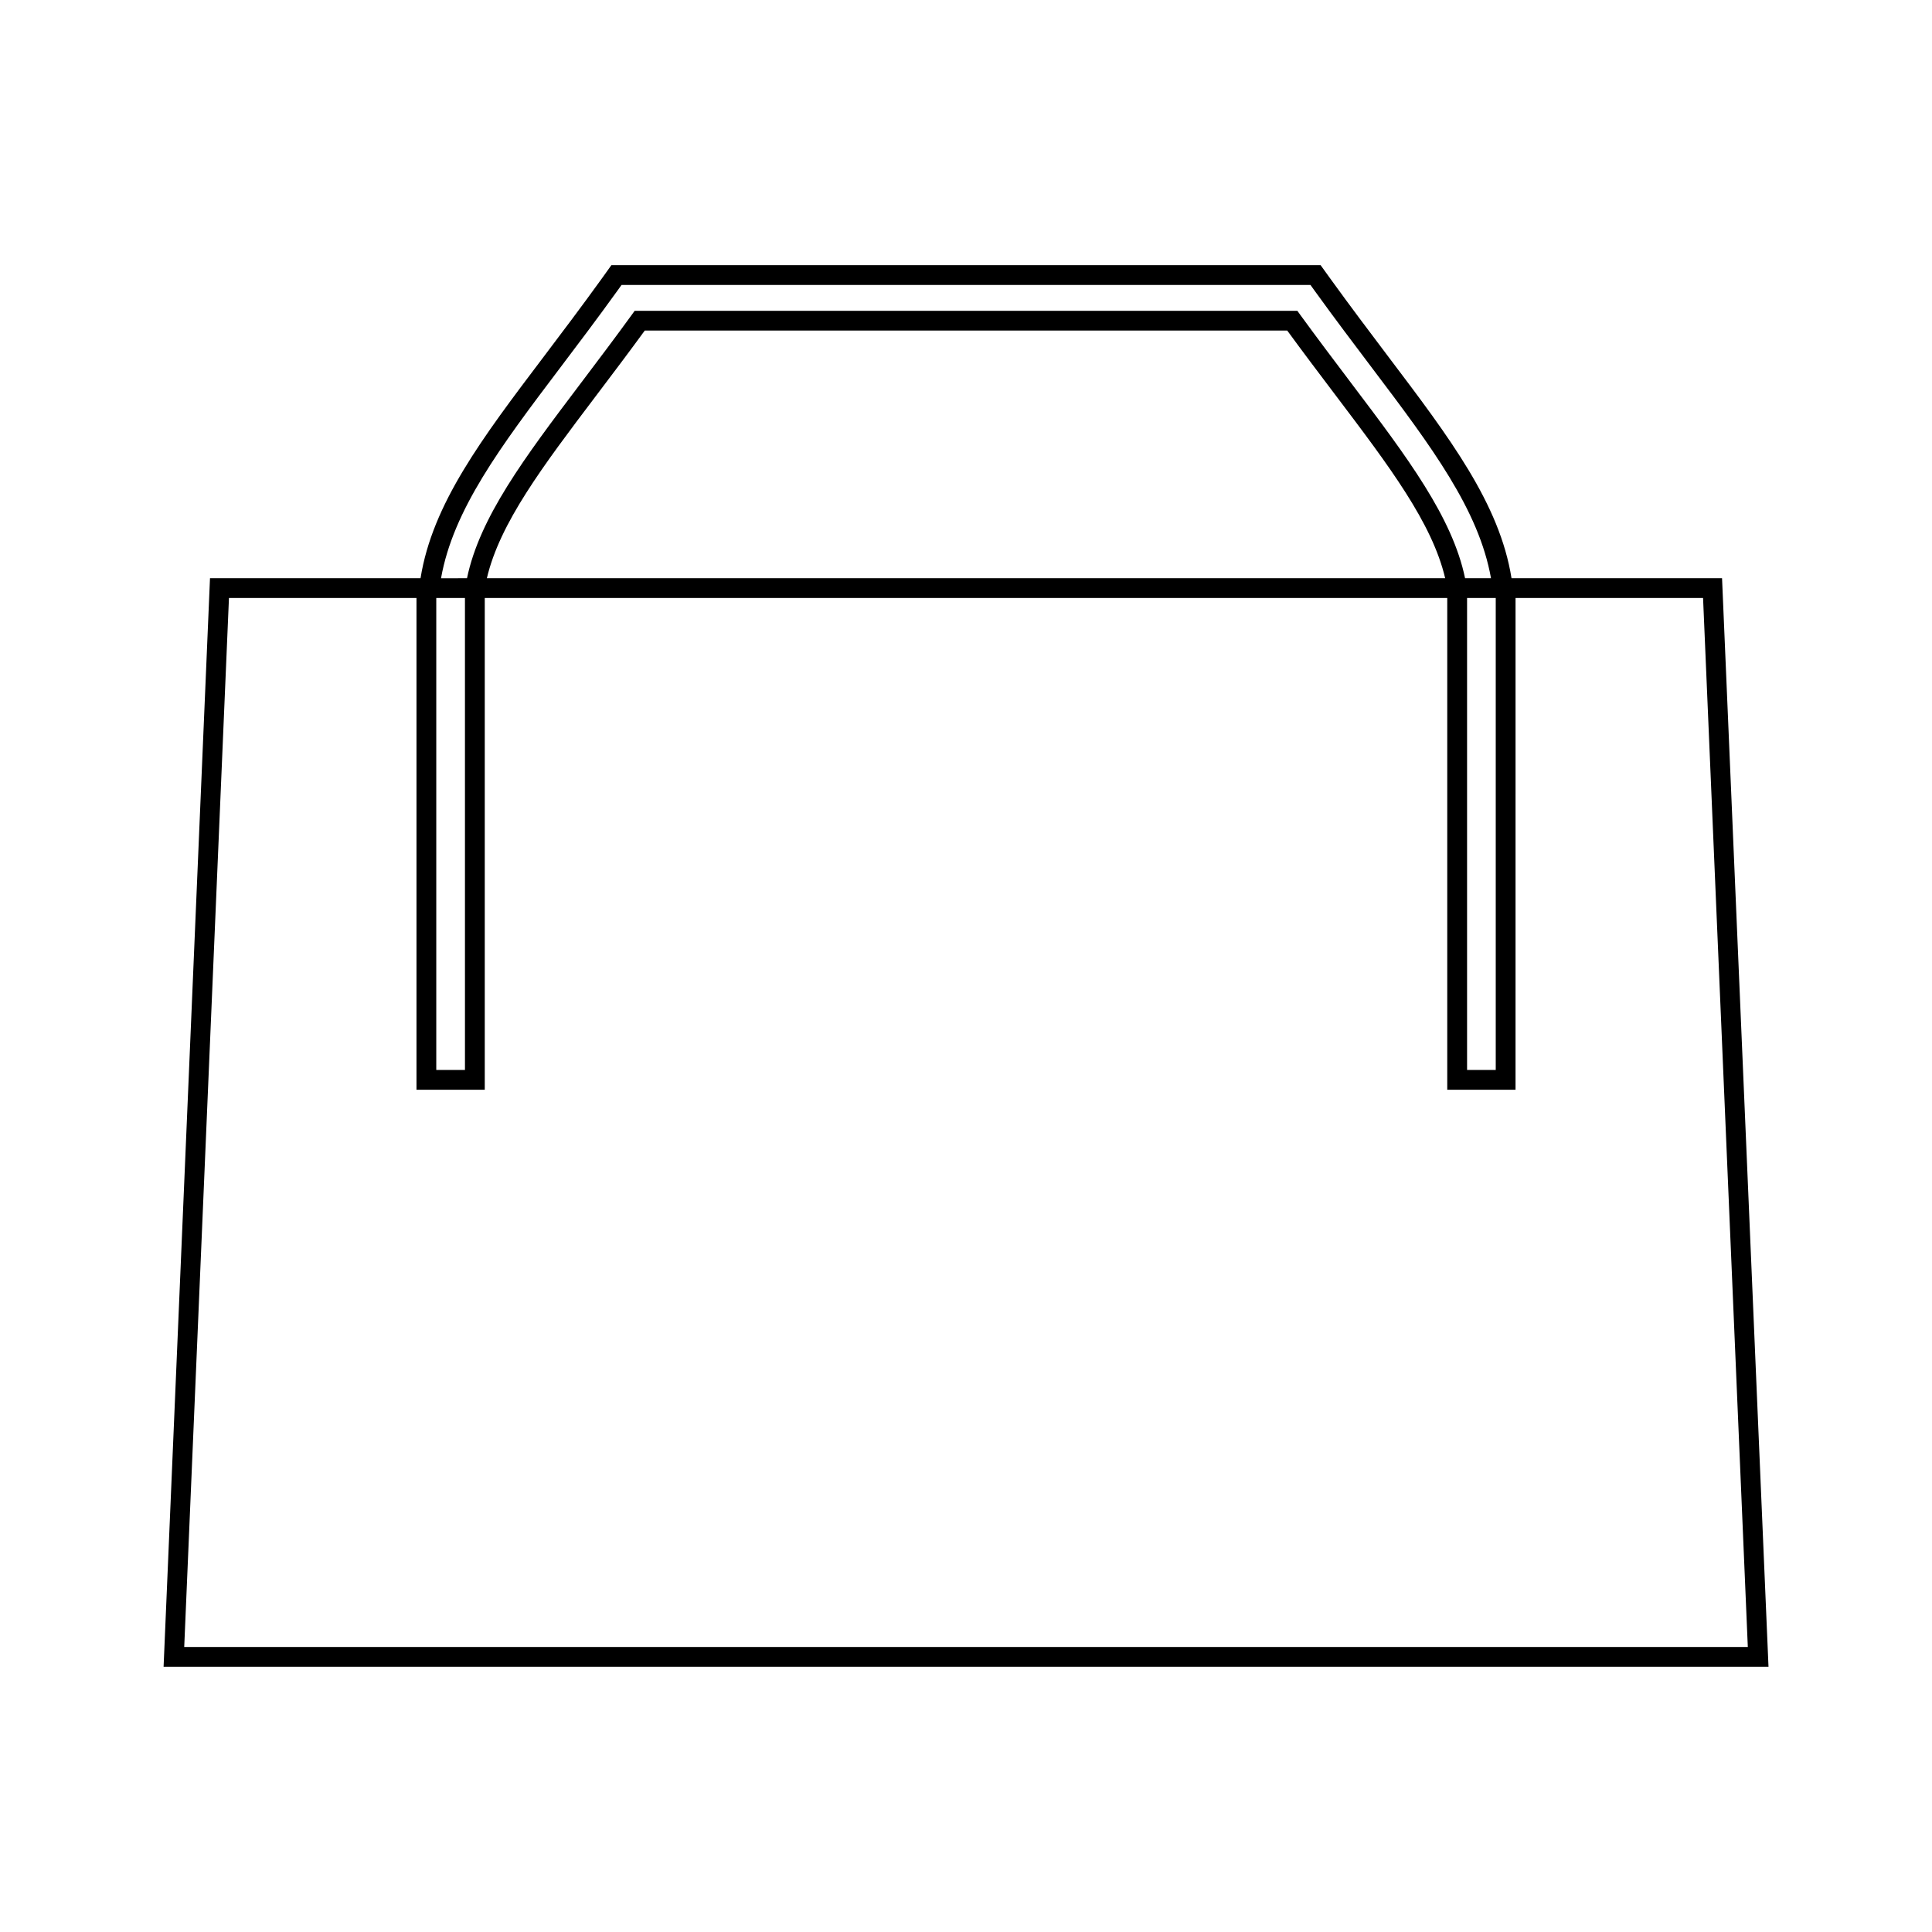
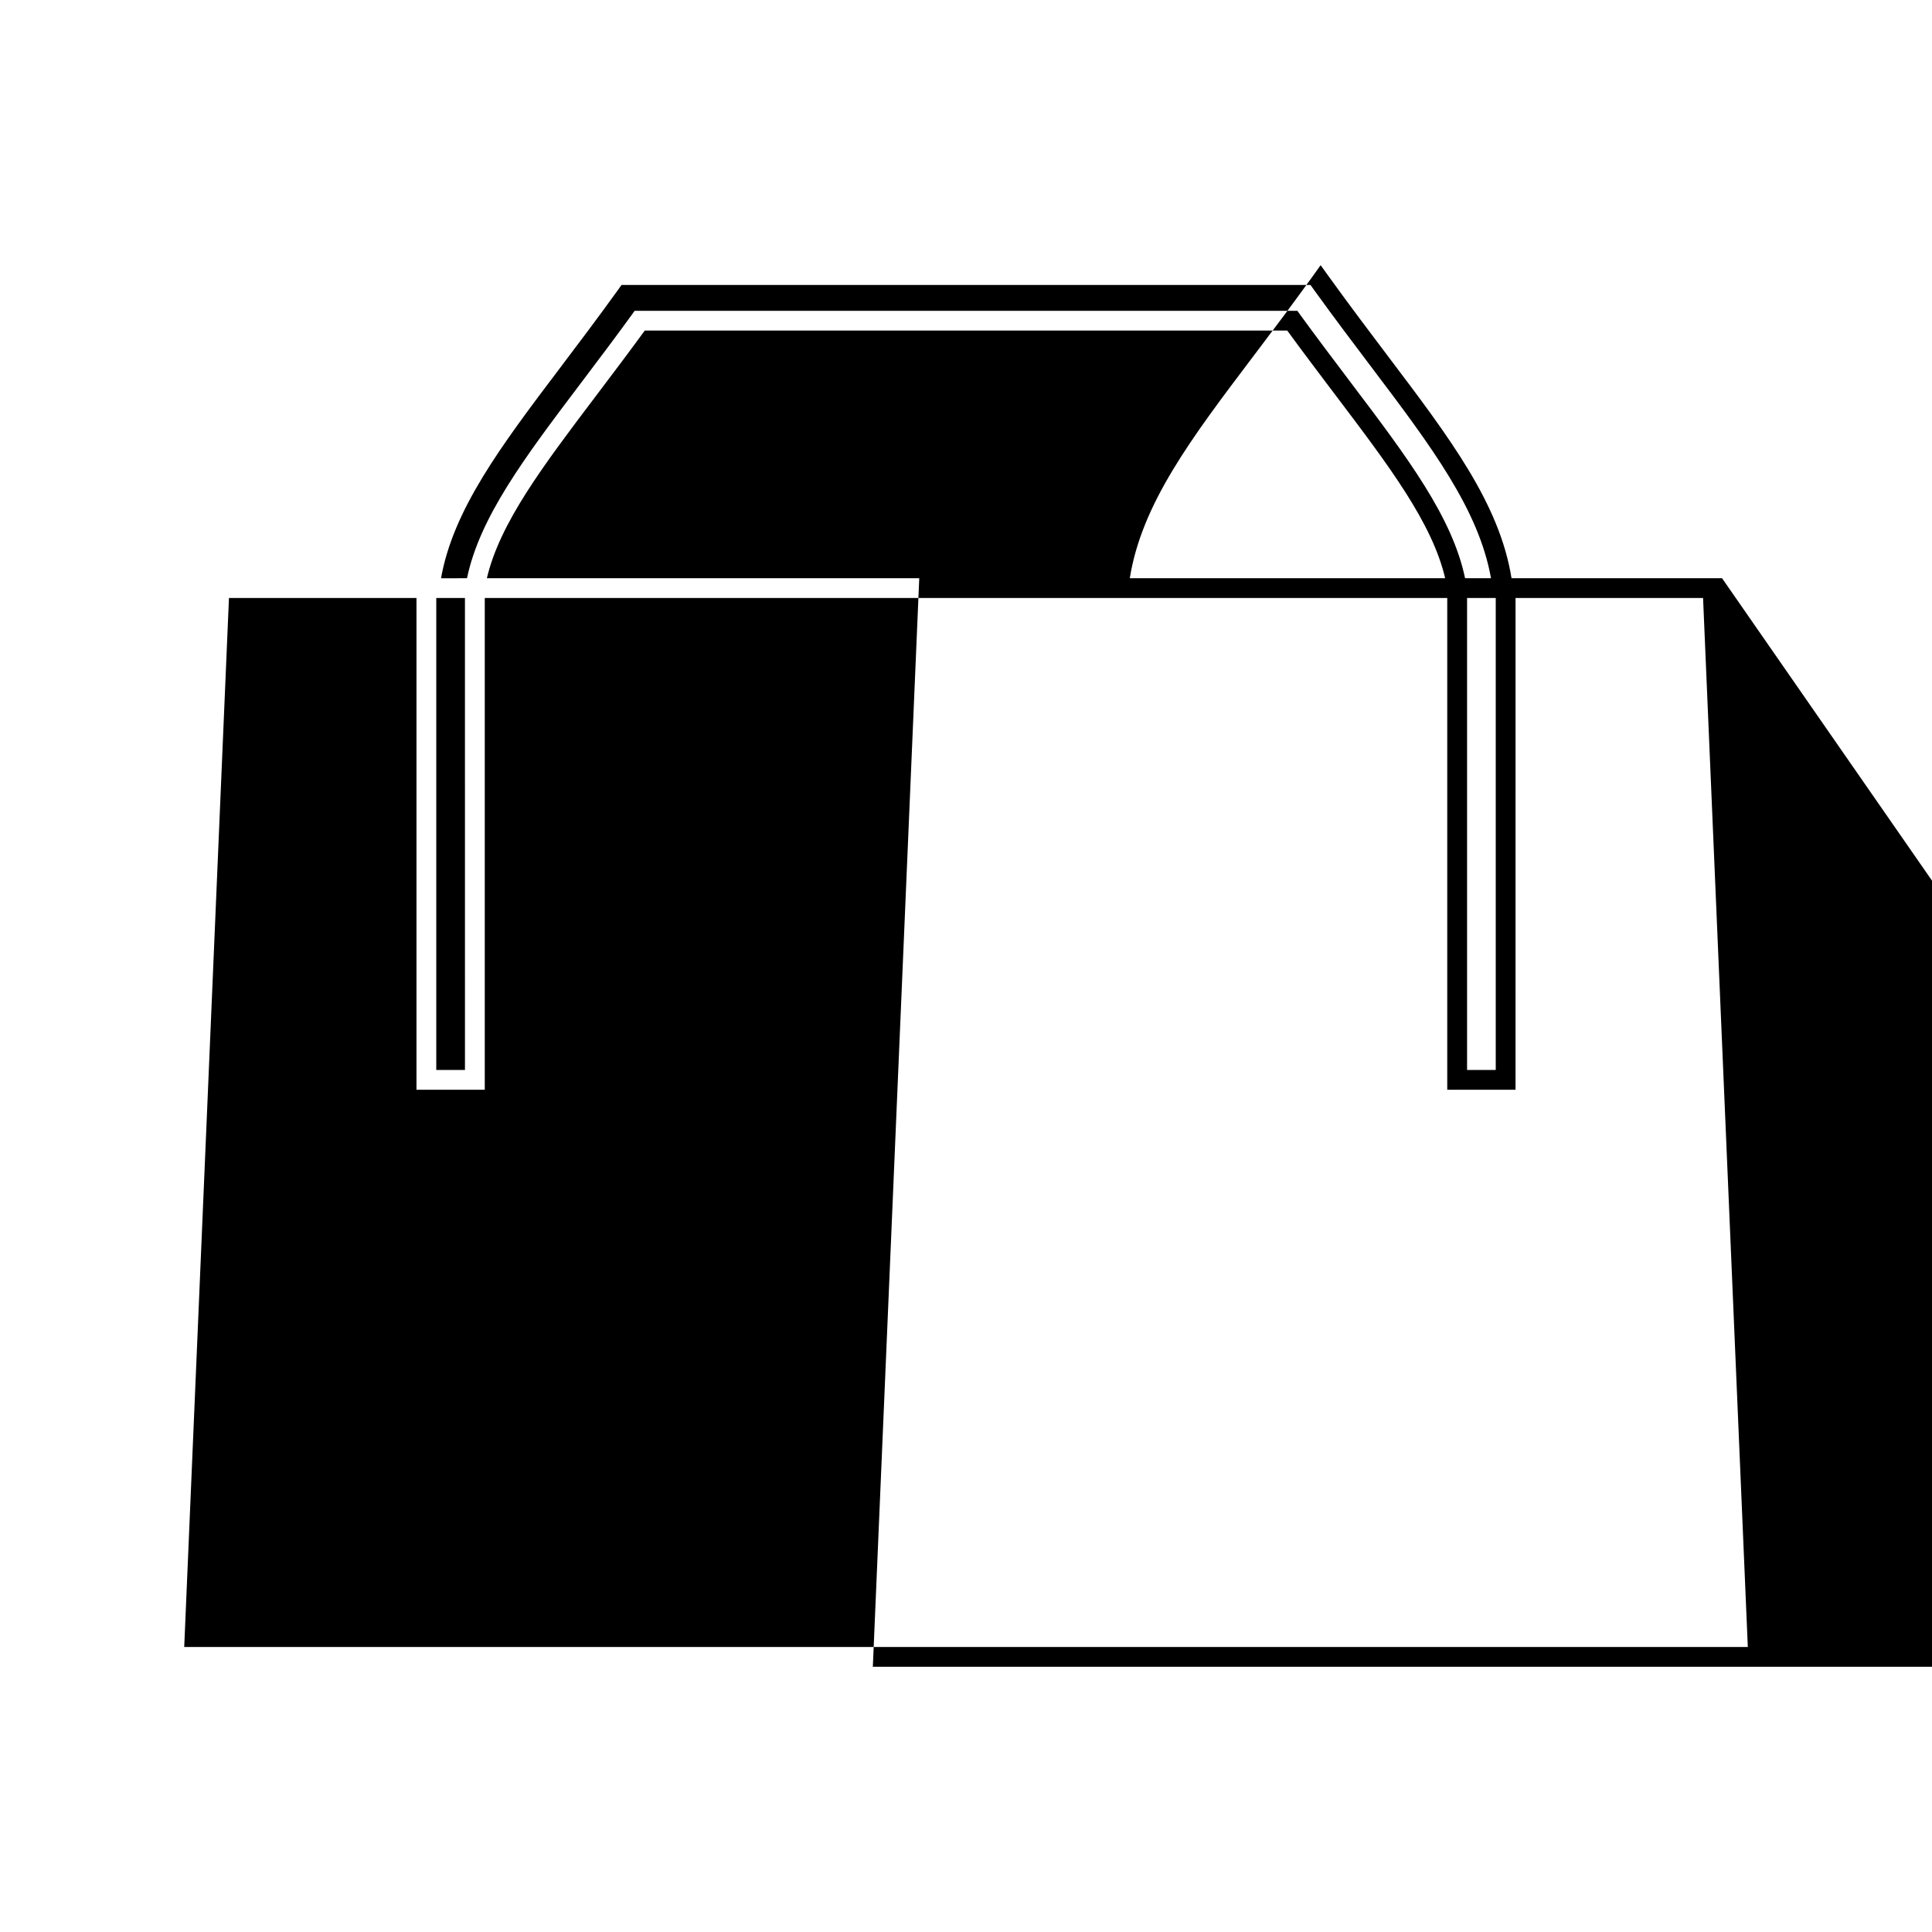
<svg xmlns="http://www.w3.org/2000/svg" fill="#000000" width="800px" height="800px" version="1.1" viewBox="144 144 512 512">
-   <path d="m600.36 297.23h-55.793c-3.152-19.707-16.273-37.062-32.723-58.809-4.769-6.32-9.91-13.125-15.266-20.539l-2.598-3.606h-187.96l-2.582 3.606c-5.359 7.43-10.496 14.238-15.281 20.562-16.441 21.73-29.551 39.062-32.711 58.789l-1.07-0.004h-54.723l-12.301 288.49h425.32zm-59.973 5.25v125.07h-7.598v-125.07zm-248.05-60.871c4.809-6.356 9.973-13.195 15.355-20.668l1.02-1.418h182.58l1.023 1.422c5.383 7.453 10.543 14.289 15.344 20.641 15.754 20.836 28.254 37.535 31.469 55.645h-6.871c-3.359-16.129-15.156-31.852-30.039-51.52l-0.578-0.77c-4.129-5.465-8.5-11.246-13.051-17.496l-0.781-1.082h-175.61l-0.789 1.086c-4.359 6.016-8.598 11.613-12.574 16.887l-1.051 1.391c-14.883 19.684-26.676 35.418-30.023 51.508l-6.883 0.004c3.223-18.129 15.707-34.812 31.457-55.629zm234.64 55.621h-253.95c3.426-14.609 14.789-29.641 28.938-48.352l1.051-1.391c3.762-4.981 7.746-10.25 11.855-15.887h170.26c4.281 5.867 8.414 11.32 12.324 16.5l0.582 0.77c14.141 18.699 25.504 33.719 28.945 48.359zm-267.36 5.25h7.598l0.004 125.07h-7.602zm-54.941 0h49.695v130.32h18.094v-130.32h255.07v130.32h18.094l0.004-130.32h49.695l11.859 277.99h-414.37z" />
+   <path d="m600.36 297.23h-55.793c-3.152-19.707-16.273-37.062-32.723-58.809-4.769-6.32-9.91-13.125-15.266-20.539l-2.598-3.606l-2.582 3.606c-5.359 7.43-10.496 14.238-15.281 20.562-16.441 21.73-29.551 39.062-32.711 58.789l-1.07-0.004h-54.723l-12.301 288.49h425.32zm-59.973 5.25v125.07h-7.598v-125.07zm-248.05-60.871c4.809-6.356 9.973-13.195 15.355-20.668l1.02-1.418h182.58l1.023 1.422c5.383 7.453 10.543 14.289 15.344 20.641 15.754 20.836 28.254 37.535 31.469 55.645h-6.871c-3.359-16.129-15.156-31.852-30.039-51.52l-0.578-0.77c-4.129-5.465-8.5-11.246-13.051-17.496l-0.781-1.082h-175.61l-0.789 1.086c-4.359 6.016-8.598 11.613-12.574 16.887l-1.051 1.391c-14.883 19.684-26.676 35.418-30.023 51.508l-6.883 0.004c3.223-18.129 15.707-34.812 31.457-55.629zm234.64 55.621h-253.95c3.426-14.609 14.789-29.641 28.938-48.352l1.051-1.391c3.762-4.981 7.746-10.25 11.855-15.887h170.26c4.281 5.867 8.414 11.32 12.324 16.5l0.582 0.77c14.141 18.699 25.504 33.719 28.945 48.359zm-267.36 5.25h7.598l0.004 125.07h-7.602zm-54.941 0h49.695v130.32h18.094v-130.32h255.07v130.32h18.094l0.004-130.32h49.695l11.859 277.99h-414.37z" />
</svg>